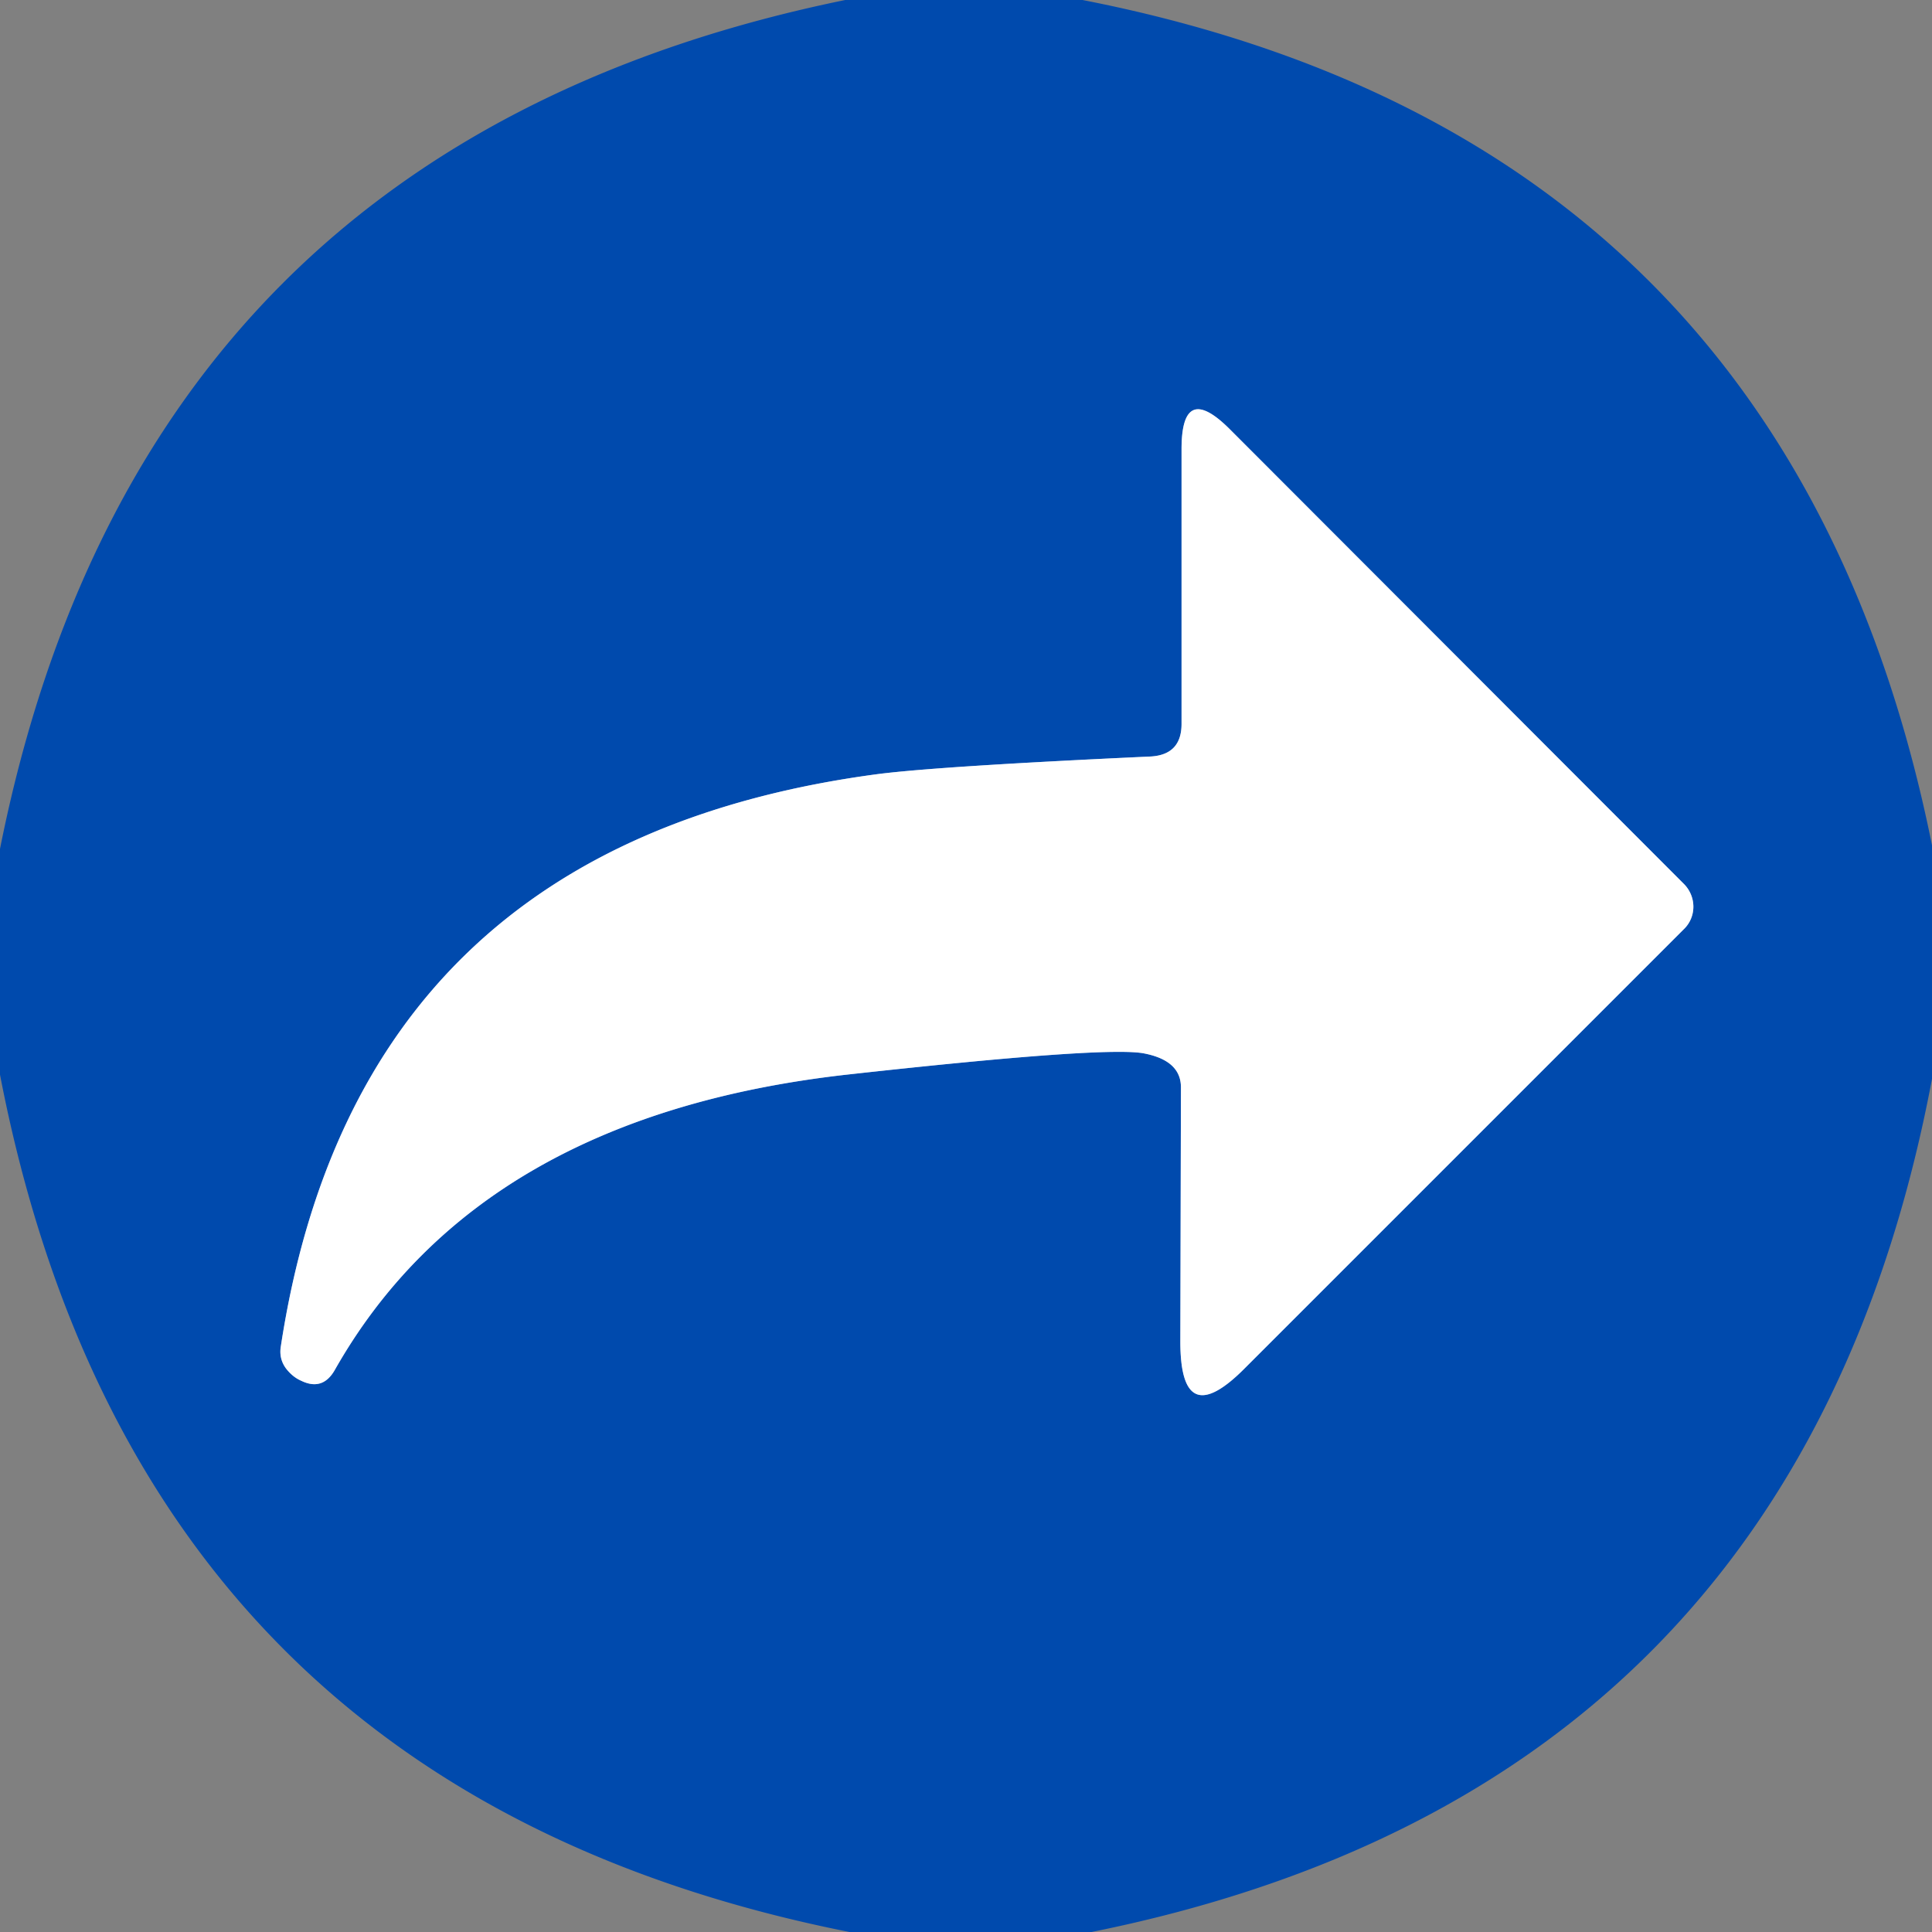
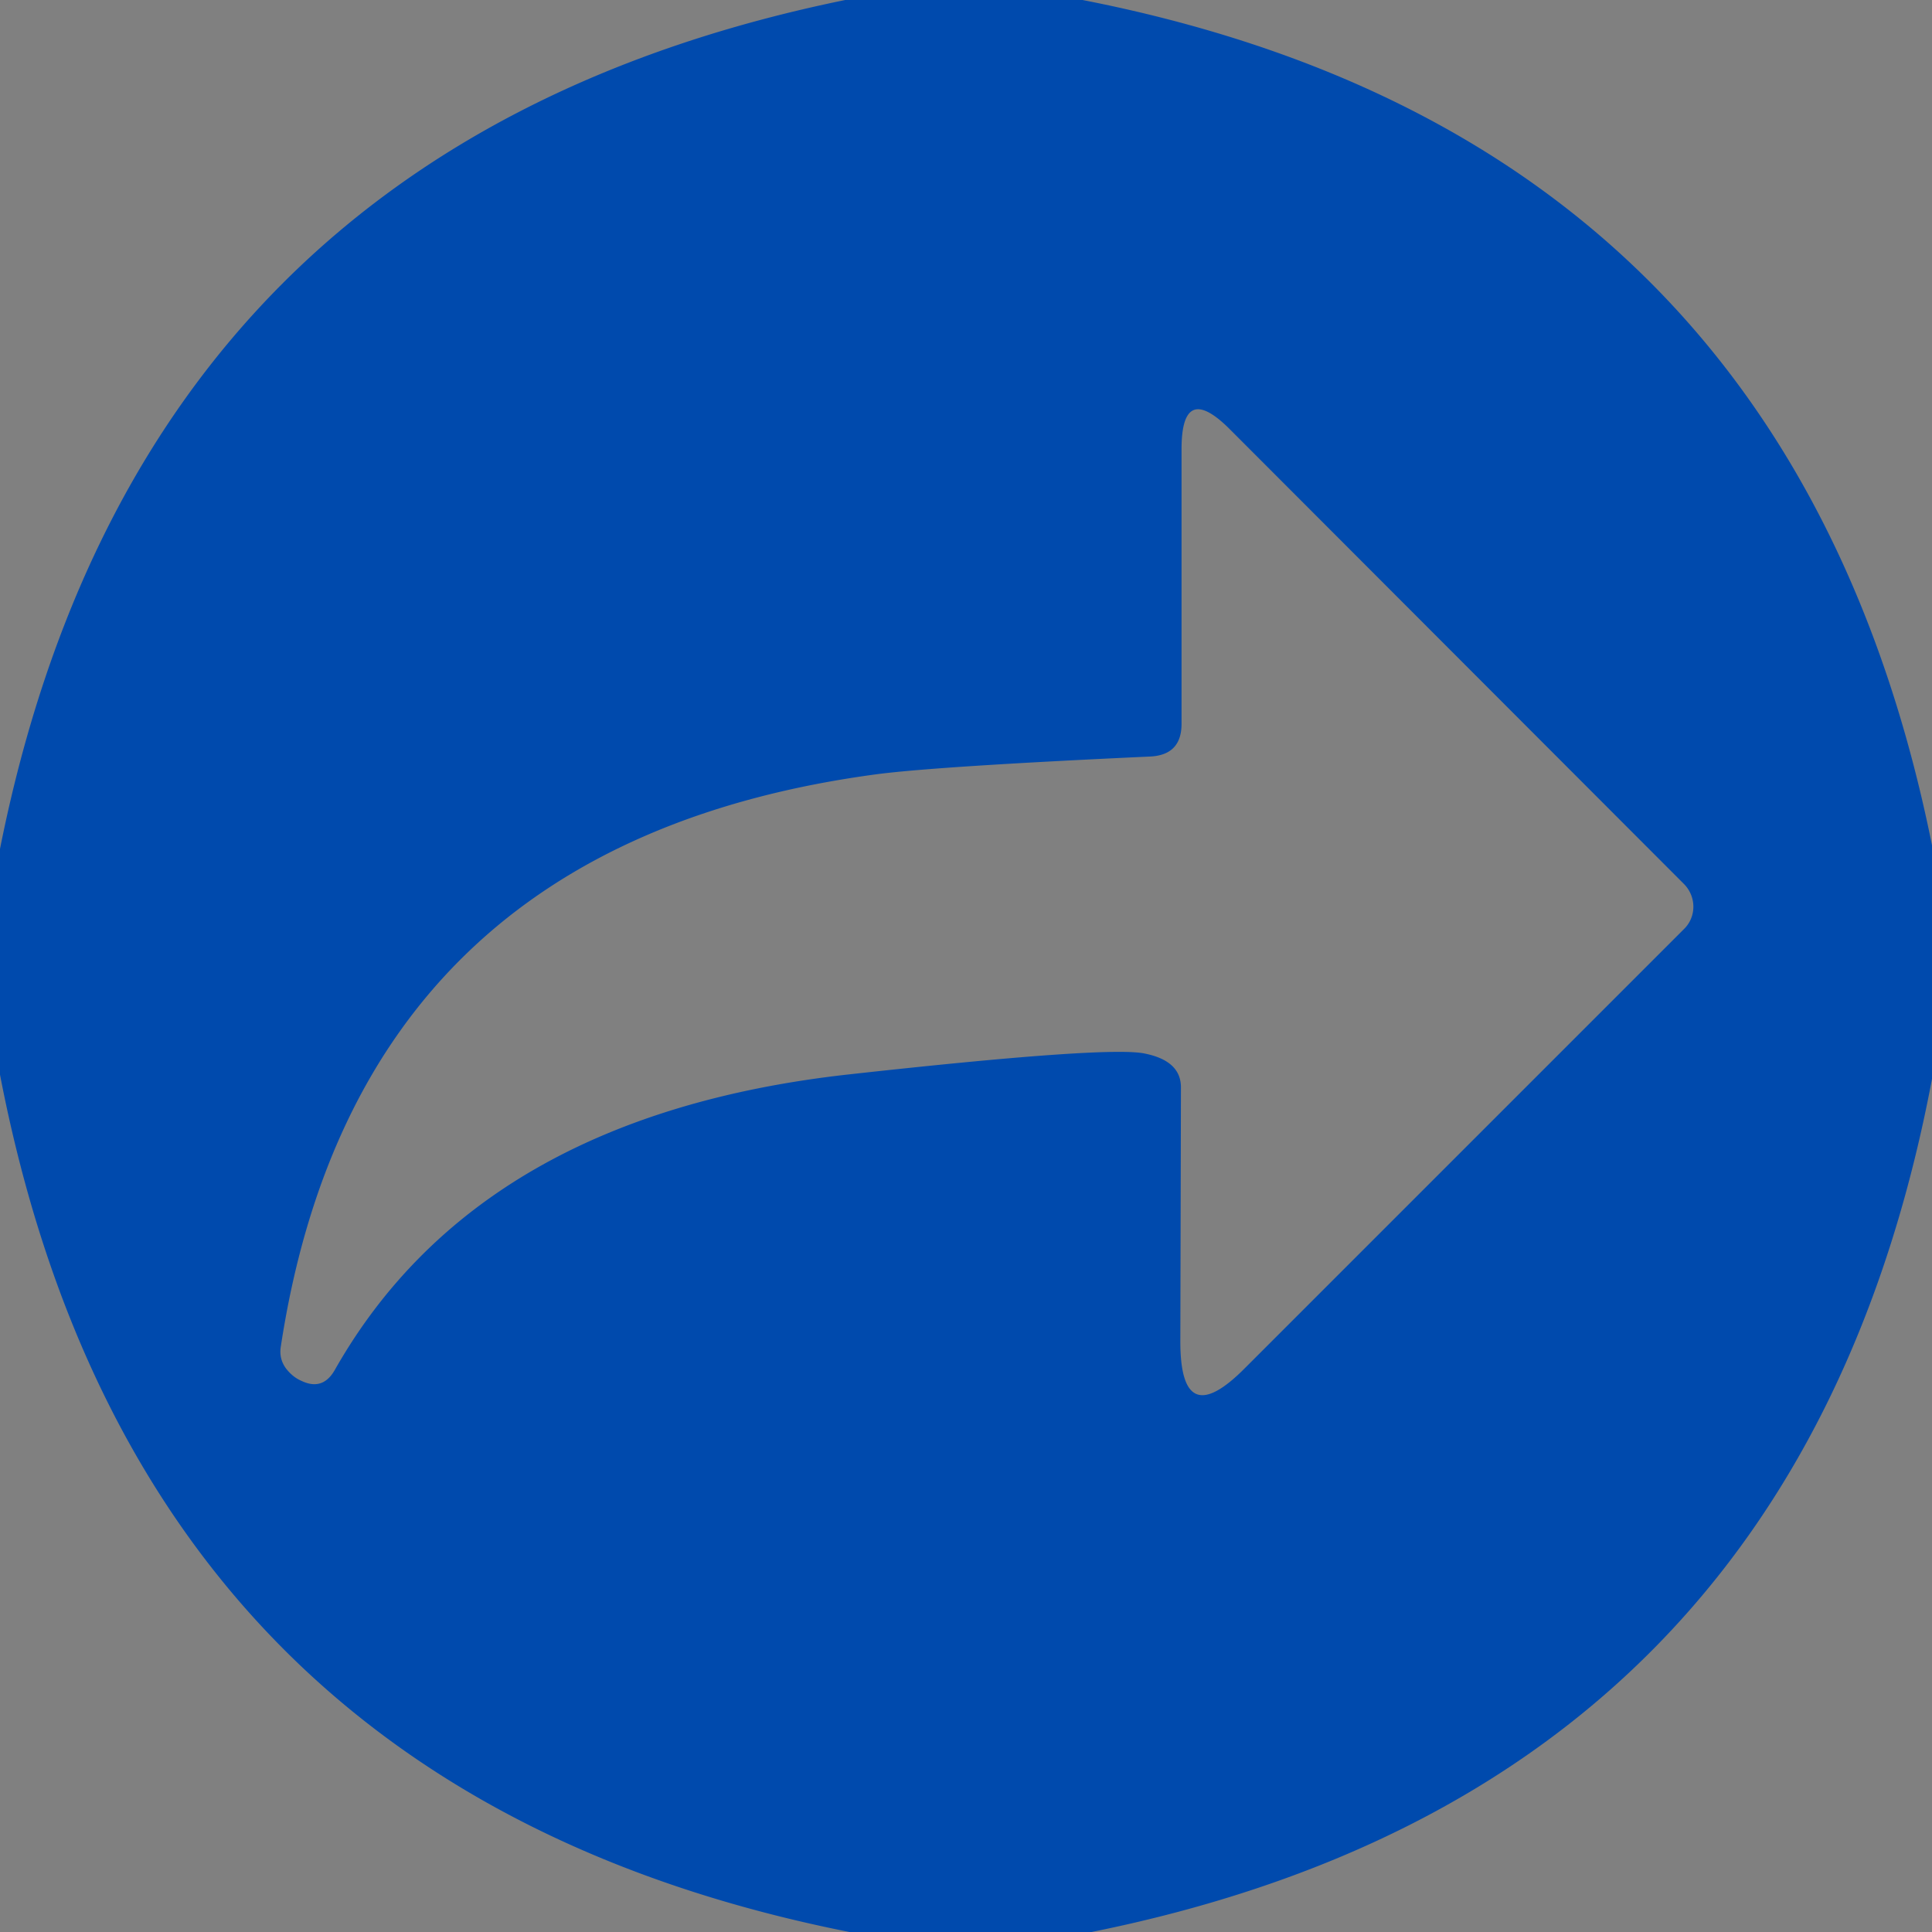
<svg xmlns="http://www.w3.org/2000/svg" version="1.1" viewBox="0.00 0.00 32.00 32.00">
  <rect x="0.00" y="0.00" width="32.00" height="32.00" fill="#808080" stroke="none" />
-   <path stroke="#80a5d6" stroke-width="2.00" fill="none" stroke-linecap="butt" vector-effect="non-scaling-stroke" d="   M 19.06 12.53   Q 15.58 12.69 14.55 12.82   Q 5.92 13.96 4.65 22.31   Q 4.62 22.51 4.74 22.67   Q 4.85 22.81 4.99 22.87   Q 5.34 23.04 5.54 22.70   Q 7.92 18.49 14.02 17.80   Q 18.35 17.32 18.96 17.45   Q 19.56 17.57 19.56 18.01   L 19.55 22.22   Q 19.55 23.74 20.62 22.66   L 27.89 15.39   A 0.53 0.52 45.4 0 0 27.89 14.64   L 20.37 7.11   Q 19.57 6.31 19.57 7.44   L 19.57 11.99   Q 19.57 12.50 19.06 12.53" />
  <path fill="#004aad" d="   M 17.93 0.00   Q 29.64 2.29 32.00 14.00   L 32.00 17.87   Q 29.78 29.64 18.08 32.00   L 14.07 32.00   Q 2.29 29.66 0.00 17.80   L 0.00 14.06   Q 2.33 2.39 14.00 0.00   L 17.93 0.00   Z   M 19.06 12.53   Q 15.58 12.69 14.55 12.82   Q 5.92 13.96 4.65 22.31   Q 4.62 22.51 4.74 22.67   Q 4.85 22.81 4.99 22.87   Q 5.34 23.04 5.54 22.70   Q 7.92 18.49 14.02 17.80   Q 18.35 17.32 18.96 17.45   Q 19.56 17.57 19.56 18.01   L 19.55 22.22   Q 19.55 23.74 20.62 22.66   L 27.89 15.39   A 0.53 0.52 45.4 0 0 27.89 14.64   L 20.37 7.11   Q 19.57 6.31 19.57 7.44   L 19.57 11.99   Q 19.57 12.50 19.06 12.53   Z" />
-   <path fill="#ffffff" d="   M 19.57 11.99   L 19.57 7.44   Q 19.57 6.31 20.37 7.11   L 27.89 14.64   A 0.53 0.52 45.4 0 1 27.89 15.39   L 20.62 22.66   Q 19.55 23.74 19.55 22.22   L 19.56 18.01   Q 19.56 17.57 18.96 17.45   Q 18.35 17.32 14.02 17.80   Q 7.92 18.49 5.54 22.70   Q 5.34 23.04 4.99 22.87   Q 4.85 22.81 4.74 22.67   Q 4.62 22.51 4.65 22.31   Q 5.92 13.96 14.55 12.82   Q 15.58 12.69 19.06 12.53   Q 19.57 12.50 19.57 11.99   Z" />
</svg>